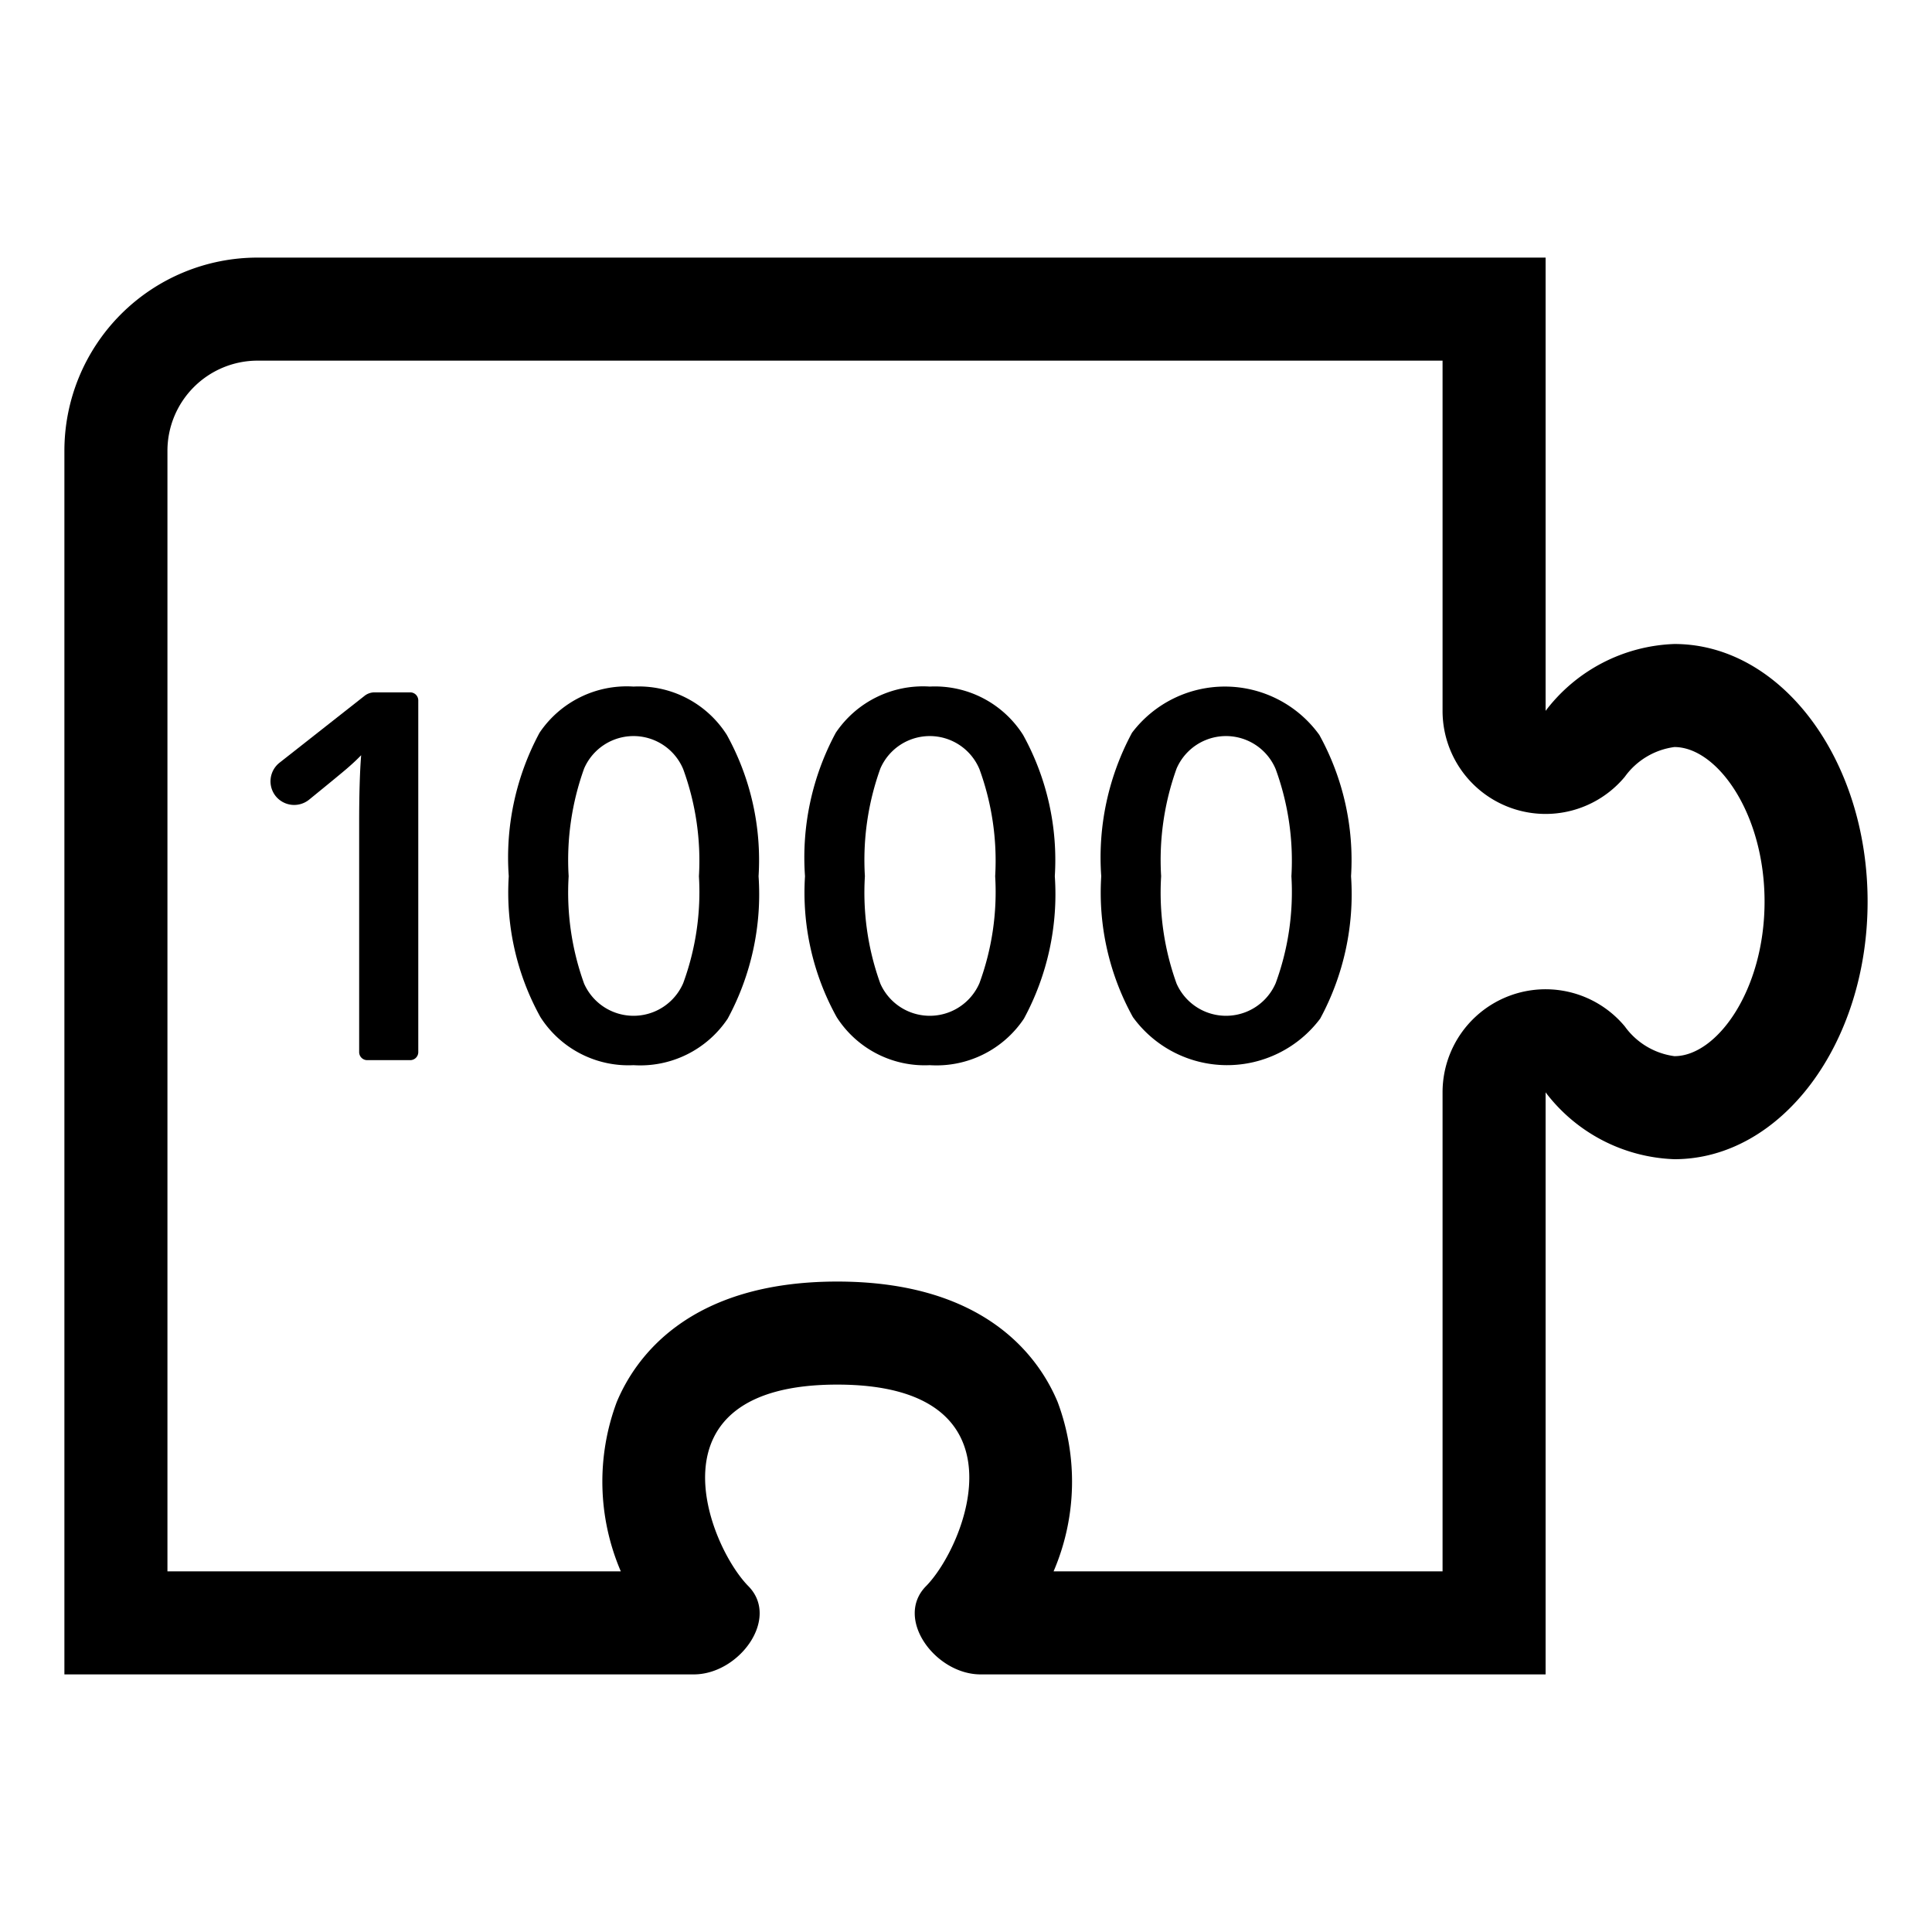
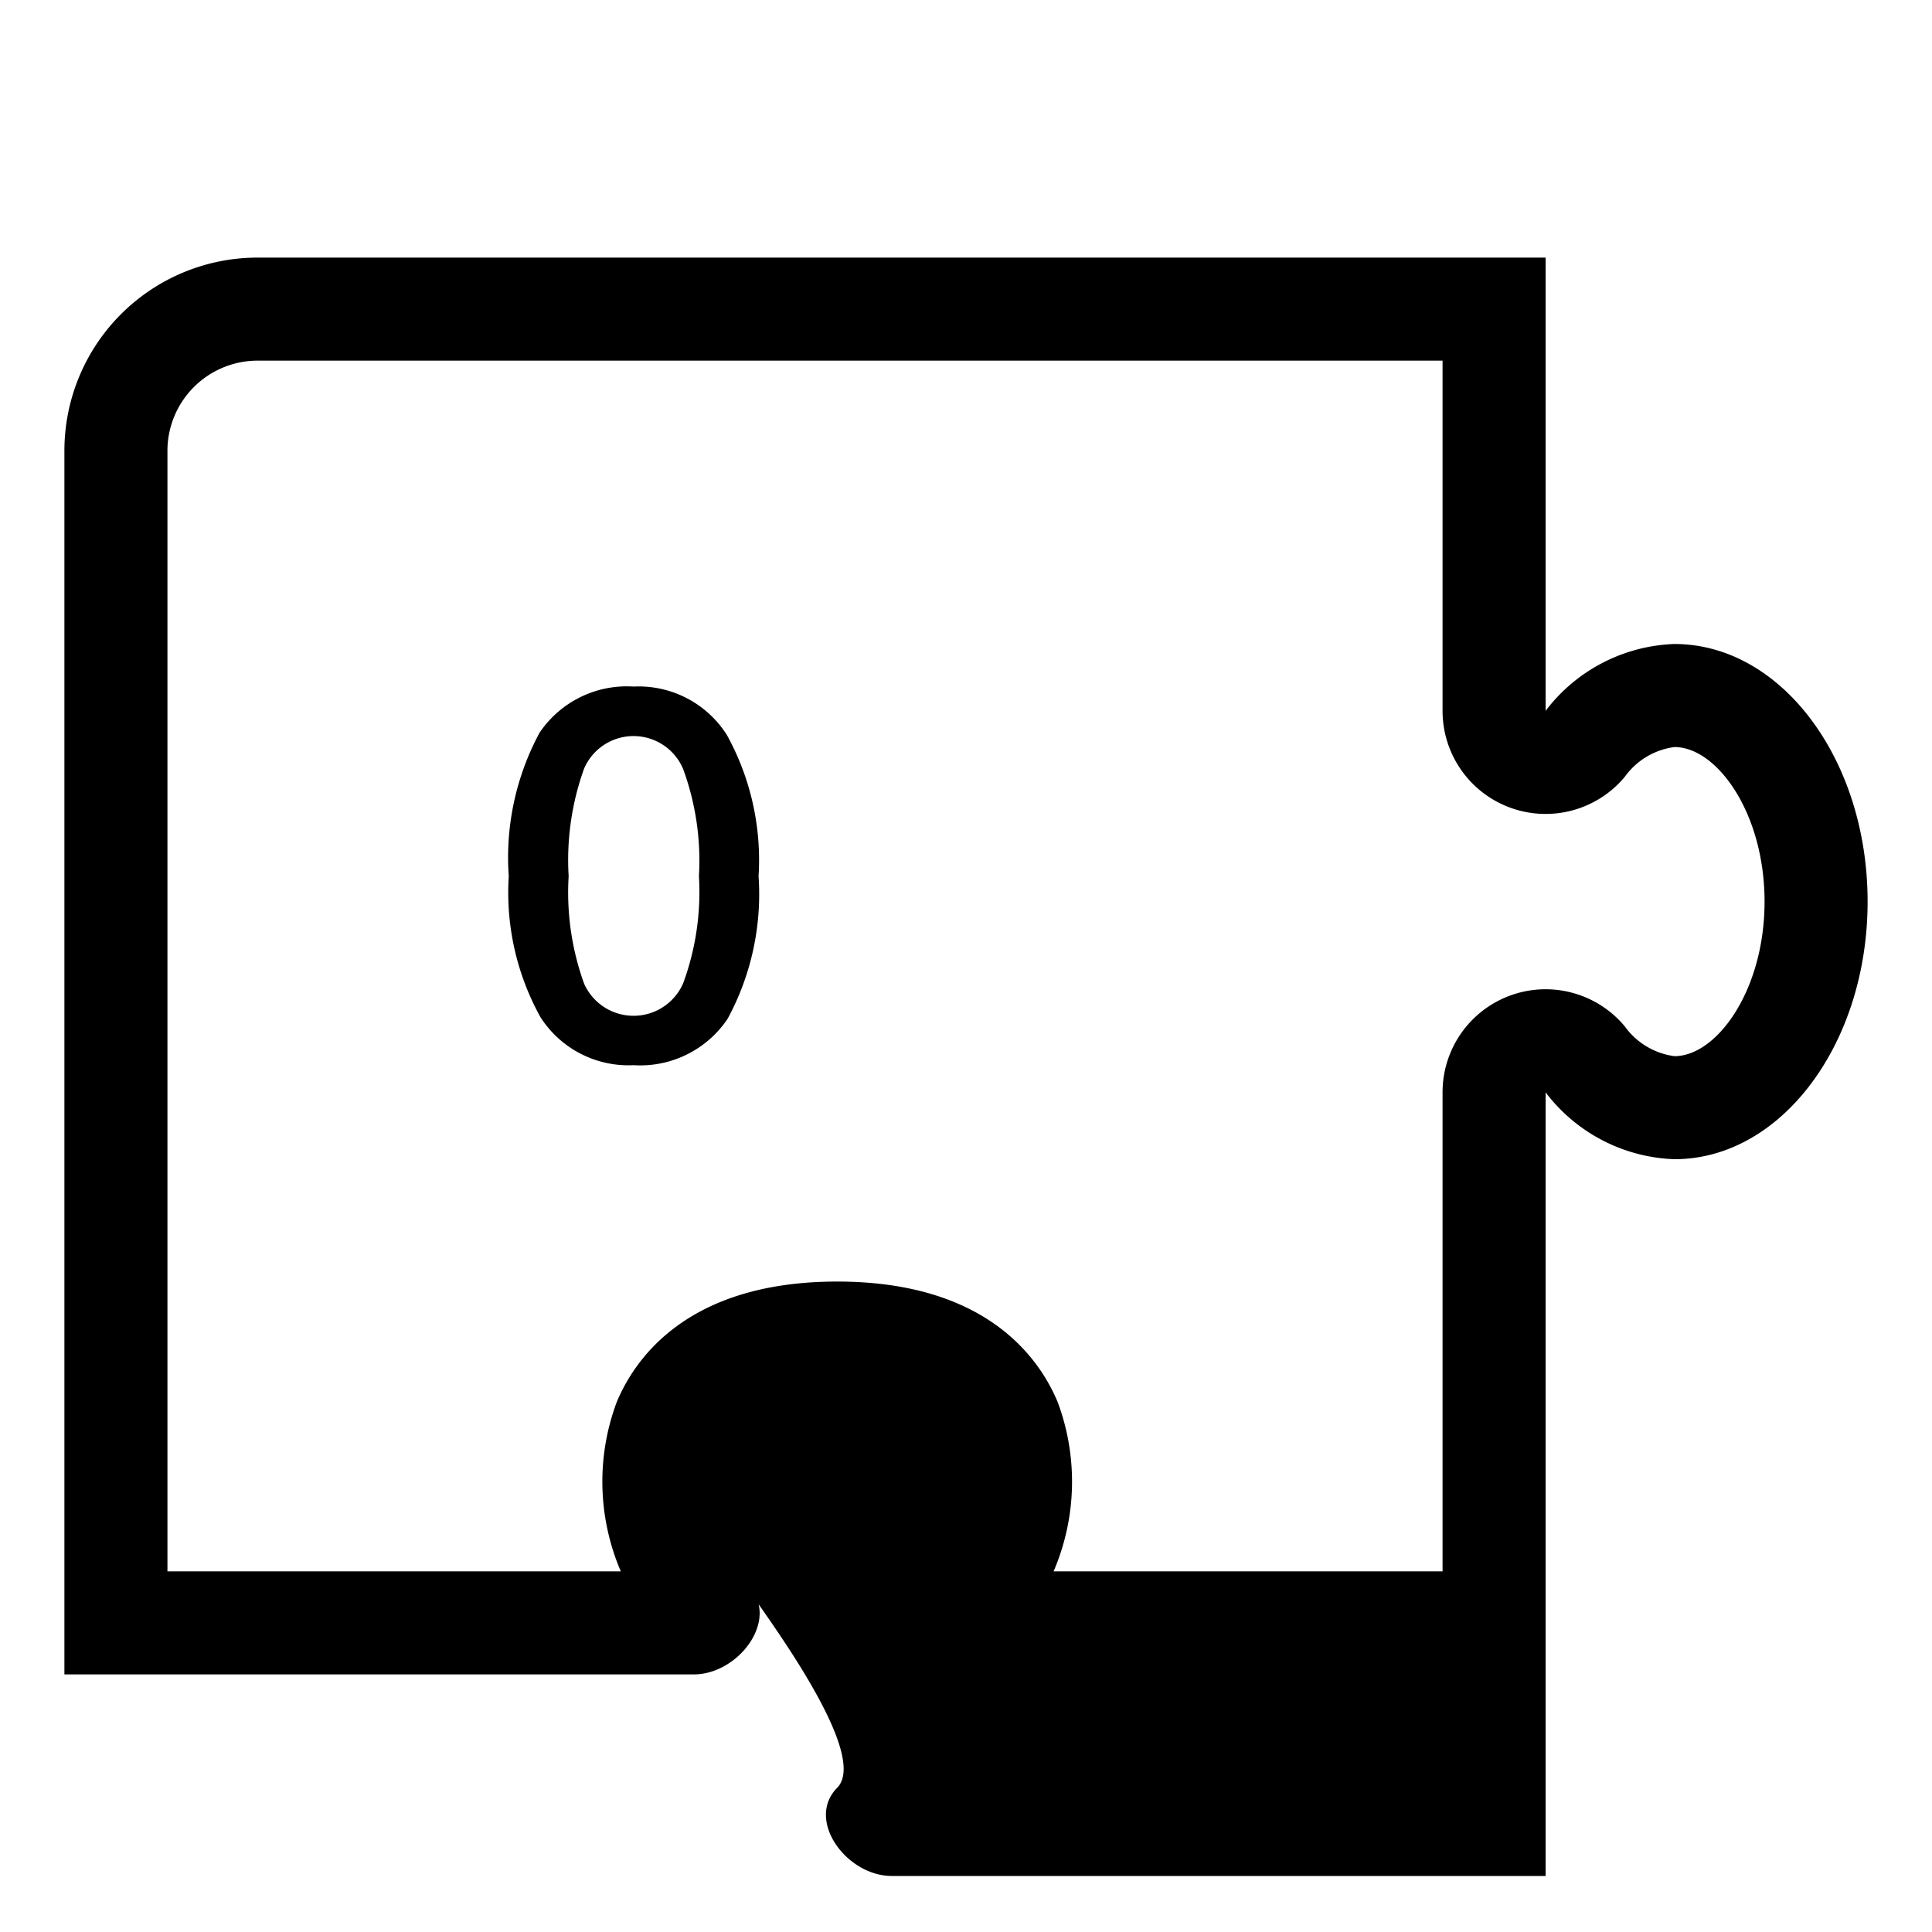
<svg xmlns="http://www.w3.org/2000/svg" viewBox="0 0 30 30">
-   <path d="M22.4,5.6v5.438a1.6,1.6,0,0,0,2.83,1.024A1.132,1.132,0,0,1,26,11.6c.661,0,1.4,1.026,1.4,2.4s-.739,2.4-1.4,2.4a1.132,1.132,0,0,1-.77-.462,1.6,1.6,0,0,0-2.83,1.024V24.4H16.36a3.531,3.531,0,0,0,.063-2.63C16.131,21.071,15.297,19.9,13,19.9s-3.131,1.171-3.423,1.87a3.531,3.531,0,0,0,.063,2.63H2.6V7A1.401,1.401,0,0,1,4,5.6H22.4M24,4H4A3,3,0,0,0,1,7V26h9.773c.704,0,1.342-.868.848-1.37C11,24,10,21.5,13,21.5s2,2.5,1.379,3.13c-.494.501.144,1.37.848,1.37H24V16.962A2.624,2.624,0,0,0,26,18c1.657,0,3-1.791,3-4s-1.343-4-3-4a2.624,2.624,0,0,0-2,1.038V4Z" />
-   <path d="M4.28,12.361a.368.368,0,0,1,.061-.518l1.321-1.039a.25.25,0,0,1,.154-.053H6.37a.125.125,0,0,1,.125.125v5.461a.125.125,0,0,1-.125.125H5.702a.125.125,0,0,1-.125-.125V12.774q0-.66.031-1.047-.09.094-.221.207-.103.089-.587.483A.369.369,0,0,1,4.28,12.361Z" />
+   <path d="M22.4,5.6v5.438a1.6,1.6,0,0,0,2.83,1.024A1.132,1.132,0,0,1,26,11.6c.661,0,1.4,1.026,1.4,2.4s-.739,2.4-1.4,2.4a1.132,1.132,0,0,1-.77-.462,1.6,1.6,0,0,0-2.83,1.024V24.4H16.36a3.531,3.531,0,0,0,.063-2.63C16.131,21.071,15.297,19.9,13,19.9s-3.131,1.171-3.423,1.87a3.531,3.531,0,0,0,.063,2.63H2.6V7A1.401,1.401,0,0,1,4,5.6H22.4M24,4H4A3,3,0,0,0,1,7V26h9.773c.704,0,1.342-.868.848-1.37s2,2.5,1.379,3.13c-.494.501.144,1.37.848,1.37H24V16.962A2.624,2.624,0,0,0,26,18c1.657,0,3-1.791,3-4s-1.343-4-3-4a2.624,2.624,0,0,0-2,1.038V4Z" />
  <path d="M11.779,13.606A4.063,4.063,0,0,1,11.3,15.817a1.633,1.633,0,0,1-1.463.723,1.621,1.621,0,0,1-1.445-.746A3.99,3.99,0,0,1,7.9,13.606a4.084,4.084,0,0,1,.478-2.228,1.633,1.633,0,0,1,1.459-.717,1.622,1.622,0,0,1,1.449.75A4.019,4.019,0,0,1,11.779,13.606Zm-2.949,0a4.16,4.16,0,0,0,.24,1.668.84.84,0,0,0,1.539-.008,4.109,4.109,0,0,0,.244-1.66,4.144,4.144,0,0,0-.244-1.662.836.836,0,0,0-1.539-.01A4.191,4.191,0,0,0,8.83,13.606Z" />
-   <path d="M16.379,13.606A4.063,4.063,0,0,1,15.9,15.817a1.633,1.633,0,0,1-1.463.723,1.621,1.621,0,0,1-1.445-.746A3.99,3.99,0,0,1,12.5,13.606a4.084,4.084,0,0,1,.478-2.228,1.633,1.633,0,0,1,1.459-.717,1.622,1.622,0,0,1,1.449.75A4.019,4.019,0,0,1,16.379,13.606Zm-2.949,0a4.16,4.16,0,0,0,.24,1.668.84.84,0,0,0,1.539-.008,4.109,4.109,0,0,0,.244-1.66,4.144,4.144,0,0,0-.244-1.662.836.836,0,0,0-1.539-.01A4.191,4.191,0,0,0,13.43,13.606Z" />
-   <path d="M20.979,13.606A4.063,4.063,0,0,1,20.5,15.817a1.807,1.807,0,0,1-2.908-.023A3.99,3.99,0,0,1,17.1,13.606a4.084,4.084,0,0,1,.478-2.228,1.808,1.808,0,0,1,2.908.033A4.019,4.019,0,0,1,20.979,13.606Zm-2.949,0a4.16,4.16,0,0,0,.24,1.668.84.84,0,0,0,1.539-.008,4.109,4.109,0,0,0,.244-1.66,4.144,4.144,0,0,0-.244-1.662.836.836,0,0,0-1.539-.01A4.191,4.191,0,0,0,18.03,13.606Z" />
</svg>